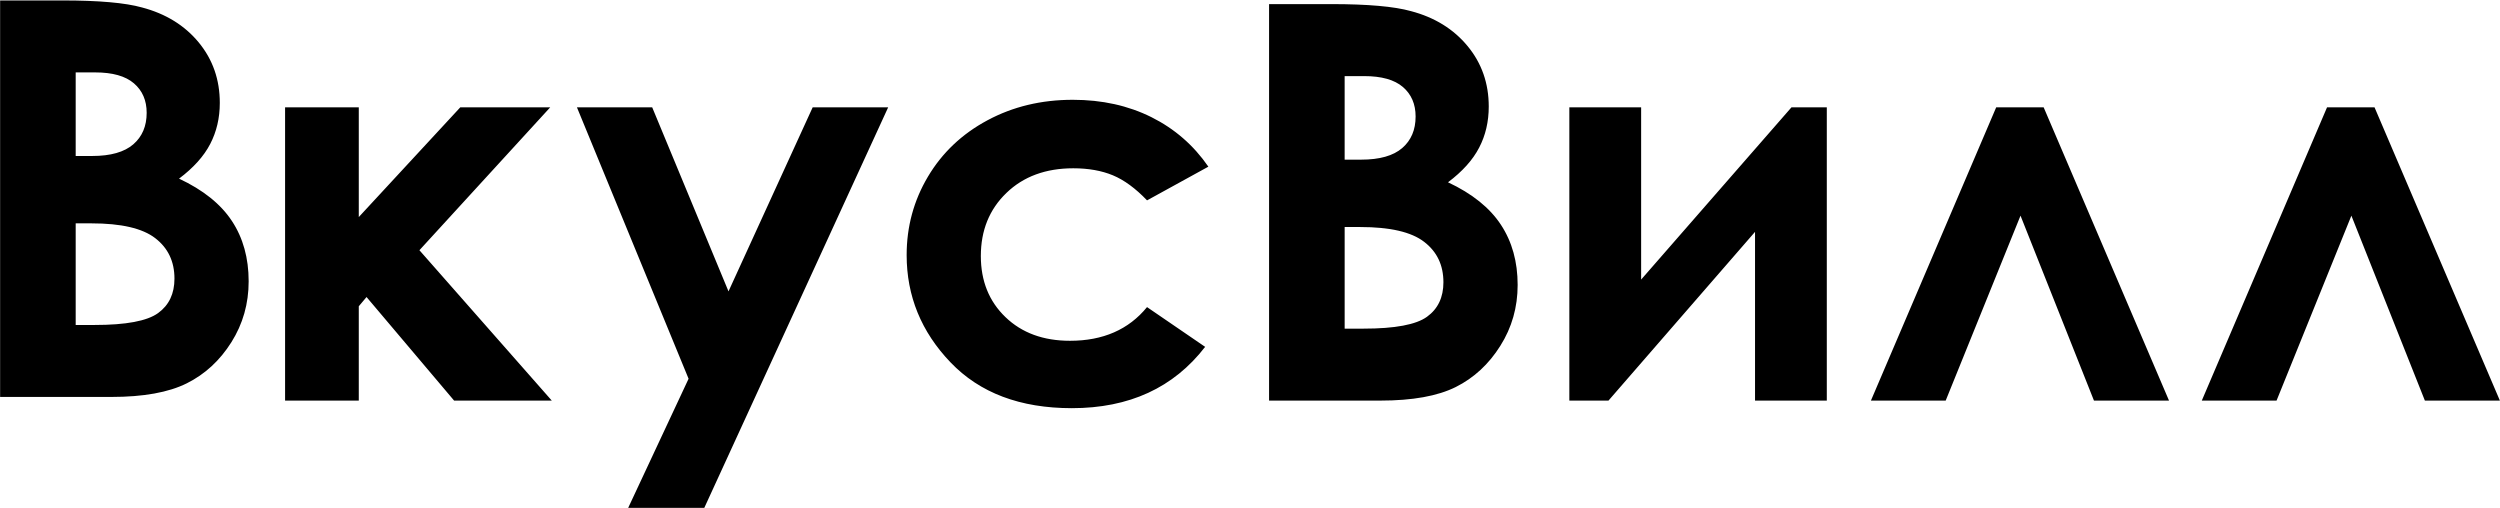
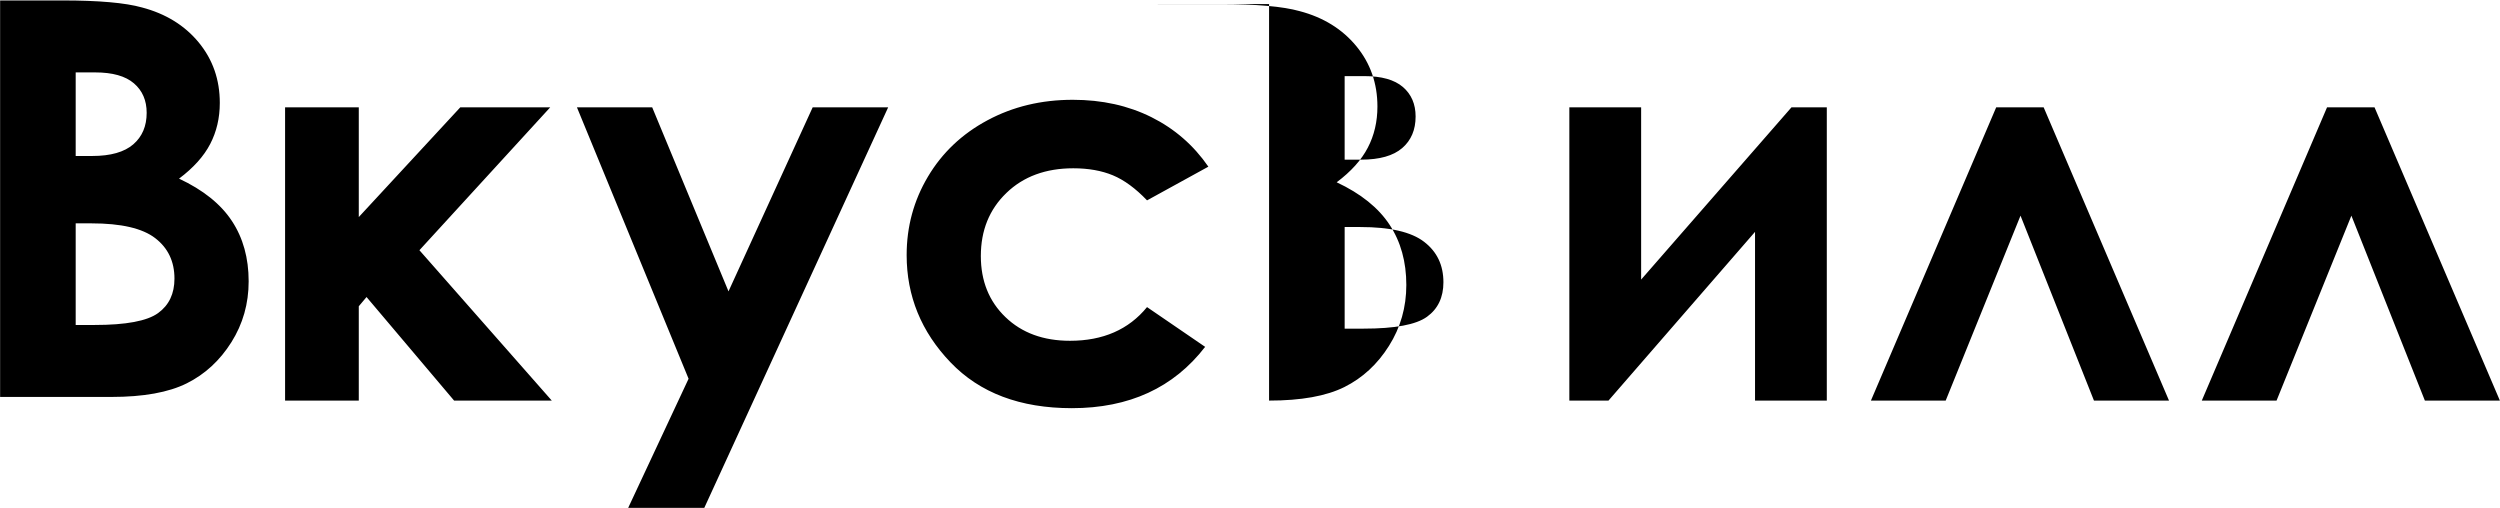
<svg xmlns="http://www.w3.org/2000/svg" id="Layer_1" x="0px" y="0px" viewBox="0 0 2400 488" style="enable-background:new 0 0 2400 488;" xml:space="preserve">
-   <path d="M441.85,103.06l-97.42,105.31V103.06h-70.75v281.51h70.75v-90.56l7.45-8.86l84.07,99.43h93.77L402.64,240.21l125.54-137.15 L441.85,103.06L441.85,103.06z M780.16,103.06l-80.8,176.65l-73.24-176.65h-72.25l107.17,260.53l-58,123.99h73.06l176.53-384.52 H780.16z M1719.79,103.06l-144.3,165.33V103.06h-68.92v281.51h37.57l140.69-161.99v161.99h68.9V103.06H1719.79z M1916.34,103.06 l-120.26,281.51h71.78l71.83-177.54l70.51,177.54h72.05l-120.33-281.51H1916.34z M2233.95,103.06l-120.23,281.51h71.77l71.84-177.54 l70.55,177.54h72.01l-120.33-281.51H2233.95z M947.95,115.48c-24.45,13.09-43.48,31.15-57.11,54.07 c-13.66,22.95-20.46,48.06-20.46,75.31c0,39.34,14.02,73.66,42.09,102.97c28.08,29.37,66.91,44.01,116.49,44.01 c55.08,0,97.72-19.62,127.97-58.87l-55.78-38.16c-17.61,21.57-42.27,32.34-73.94,32.34c-25.56,0-46.24-7.56-61.97-22.72 c-15.78-15.15-23.64-34.71-23.64-58.64c0-24.66,8.2-44.83,24.57-60.59c16.32-15.76,37.75-23.65,64.19-23.65 c14.52,0,27.18,2.26,37.98,6.73c10.81,4.5,21.75,12.49,32.82,24.07l58.87-32.35c-14.16-20.52-32.34-36.37-54.64-47.52 c-22.29-11.11-47.41-16.68-75.4-16.68C999.72,95.78,972.4,102.35,947.95,115.48 M1290.86,217.95h15.06 c28.57,0,49.02,4.74,61.3,14.25c12.33,9.48,18.46,22.36,18.46,38.79c0,14.46-5.26,25.51-15.73,33.09 c-10.45,7.6-30.79,11.41-60.92,11.41h-18.16v-97.54H1290.86z M1290.86,73.06h18.7c16.66,0,29.05,3.45,37.21,10.44 c8.14,6.99,12.21,16.44,12.21,28.35c0,12.75-4.26,22.87-12.85,30.28c-8.59,7.42-21.72,11.13-39.4,11.13h-15.87L1290.86,73.06 L1290.86,73.06z M1218.31,3.93v380.64h106.87c30.78,0,54.87-4.33,72.35-13.03c17.44-8.73,31.69-21.9,42.76-39.51 c11.11-17.59,16.65-37.06,16.65-58.46c0-22.26-5.34-41.5-16.06-57.79c-10.71-16.32-27.66-29.94-50.8-40.78 c13.83-10.36,23.79-21.46,29.91-33.28c6.15-11.8,9.21-24.96,9.21-39.45c0-22.26-6.75-41.55-20.25-57.95 c-13.48-16.36-31.62-27.63-54.45-33.64c-16.06-4.5-41.53-6.73-76.27-6.73h-59.92V3.93z M72.66,214.42h15.07 c28.57,0,49,4.72,61.3,14.22c12.31,9.48,18.45,22.41,18.45,38.83c0,14.46-5.25,25.53-15.72,33.09c-10.5,7.6-30.79,11.41-60.94,11.41 H72.66V214.42z M72.66,69.51h18.72c16.63,0,29.04,3.49,37.18,10.48c8.17,6.99,12.24,16.44,12.24,28.33 c0,12.76-4.29,22.84-12.85,30.25c-8.58,7.42-21.75,11.17-39.42,11.17H72.66V69.51z M0.11,0.42v380.64h106.87 c30.79,0,54.88-4.36,72.35-13.08s31.72-21.85,42.81-39.46c11.07-17.59,16.57-37.06,16.57-58.46c0-22.26-5.32-41.56-16.03-57.83 c-10.71-16.32-27.64-29.89-50.8-40.74c13.81-10.36,23.79-21.46,29.92-33.28c6.12-11.8,9.21-24.96,9.21-39.45 c0-22.26-6.72-41.59-20.22-58c-13.48-16.36-31.65-27.58-54.48-33.6c-16.08-4.5-41.53-6.73-76.28-6.73H0.11V0.42z" />
+   <path d="M441.85,103.06l-97.42,105.31V103.06h-70.75v281.51h70.75v-90.56l7.45-8.86l84.07,99.43h93.77L402.64,240.21l125.54-137.15 L441.85,103.06L441.85,103.06z M780.16,103.06l-80.8,176.65l-73.24-176.65h-72.25l107.17,260.53l-58,123.99h73.06l176.53-384.52 H780.16z M1719.79,103.06l-144.3,165.33V103.06h-68.92v281.51h37.57l140.69-161.99v161.99h68.9V103.06H1719.79z M1916.34,103.06 l-120.26,281.51h71.78l71.83-177.54l70.51,177.54h72.05l-120.33-281.51H1916.34z M2233.95,103.06l-120.23,281.51h71.77l71.84-177.54 l70.55,177.54h72.01l-120.33-281.51H2233.95z M947.95,115.48c-24.45,13.09-43.48,31.15-57.11,54.07 c-13.66,22.95-20.46,48.06-20.46,75.31c0,39.34,14.02,73.66,42.09,102.97c28.08,29.37,66.91,44.01,116.49,44.01 c55.08,0,97.72-19.62,127.97-58.87l-55.78-38.16c-17.61,21.57-42.27,32.34-73.94,32.34c-25.56,0-46.24-7.56-61.97-22.72 c-15.78-15.15-23.64-34.71-23.64-58.64c0-24.66,8.2-44.83,24.57-60.59c16.32-15.76,37.75-23.65,64.19-23.65 c14.52,0,27.18,2.26,37.98,6.73c10.81,4.5,21.75,12.49,32.82,24.07l58.87-32.35c-14.16-20.52-32.34-36.37-54.64-47.52 c-22.29-11.11-47.41-16.68-75.4-16.68C999.72,95.78,972.4,102.35,947.95,115.48 M1290.86,217.95h15.06 c28.57,0,49.02,4.74,61.3,14.25c12.33,9.48,18.46,22.36,18.46,38.79c0,14.46-5.26,25.51-15.73,33.09 c-10.45,7.6-30.79,11.41-60.92,11.41h-18.16v-97.54H1290.86z M1290.86,73.06h18.7c16.66,0,29.05,3.45,37.21,10.44 c8.14,6.99,12.21,16.44,12.21,28.35c0,12.75-4.26,22.87-12.85,30.28c-8.59,7.42-21.72,11.13-39.4,11.13h-15.87L1290.86,73.06 L1290.86,73.06z M1218.31,3.93v380.64c30.78,0,54.87-4.33,72.35-13.03c17.44-8.73,31.69-21.9,42.76-39.51 c11.11-17.59,16.65-37.06,16.65-58.46c0-22.26-5.34-41.5-16.06-57.79c-10.71-16.32-27.66-29.94-50.8-40.78 c13.83-10.36,23.79-21.46,29.91-33.28c6.15-11.8,9.21-24.96,9.21-39.45c0-22.26-6.75-41.55-20.25-57.95 c-13.48-16.36-31.62-27.63-54.45-33.64c-16.06-4.5-41.53-6.73-76.27-6.73h-59.92V3.93z M72.66,214.42h15.07 c28.57,0,49,4.72,61.3,14.22c12.31,9.48,18.45,22.41,18.45,38.83c0,14.46-5.25,25.53-15.72,33.09c-10.5,7.6-30.79,11.41-60.94,11.41 H72.66V214.42z M72.66,69.51h18.72c16.63,0,29.04,3.49,37.18,10.48c8.17,6.99,12.24,16.44,12.24,28.33 c0,12.76-4.29,22.84-12.85,30.25c-8.58,7.42-21.75,11.17-39.42,11.17H72.66V69.51z M0.11,0.42v380.64h106.87 c30.79,0,54.88-4.36,72.35-13.08s31.72-21.85,42.81-39.46c11.07-17.59,16.57-37.06,16.57-58.46c0-22.26-5.32-41.56-16.03-57.83 c-10.71-16.32-27.64-29.89-50.8-40.74c13.81-10.36,23.79-21.46,29.92-33.28c6.12-11.8,9.21-24.96,9.21-39.45 c0-22.26-6.72-41.59-20.22-58c-13.48-16.36-31.65-27.58-54.48-33.6c-16.08-4.5-41.53-6.73-76.28-6.73H0.11V0.42z" />
</svg>